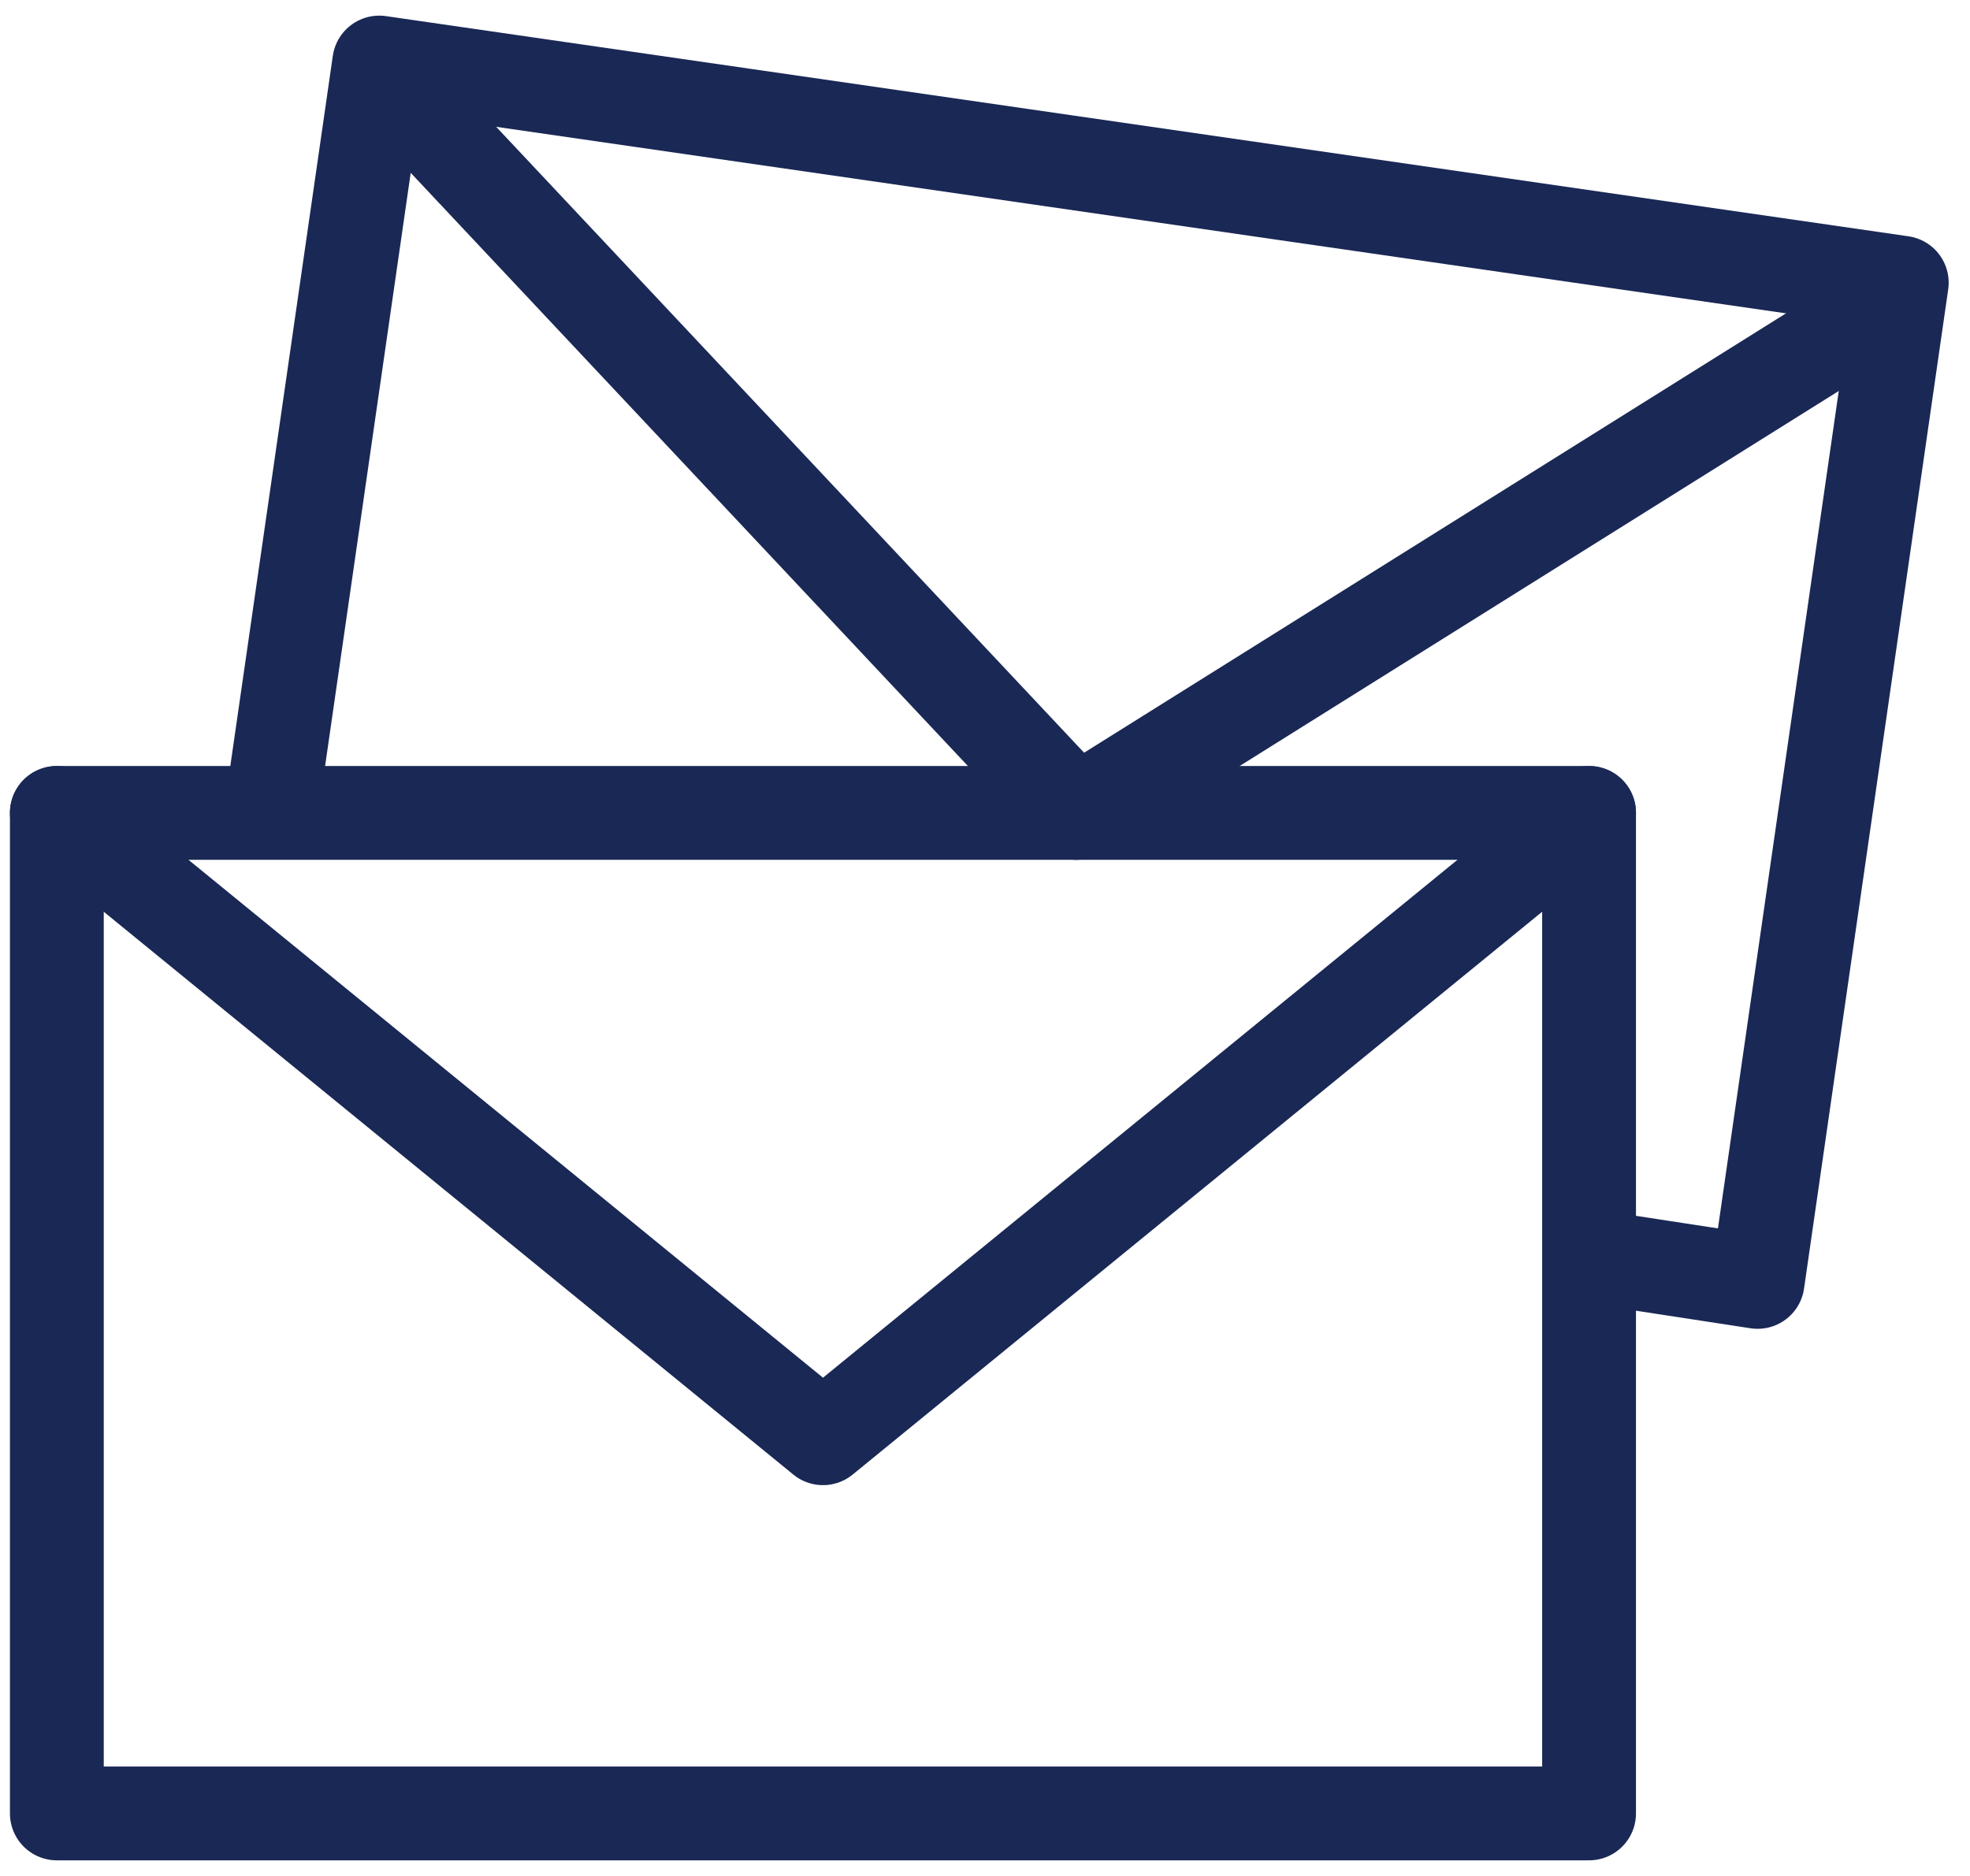
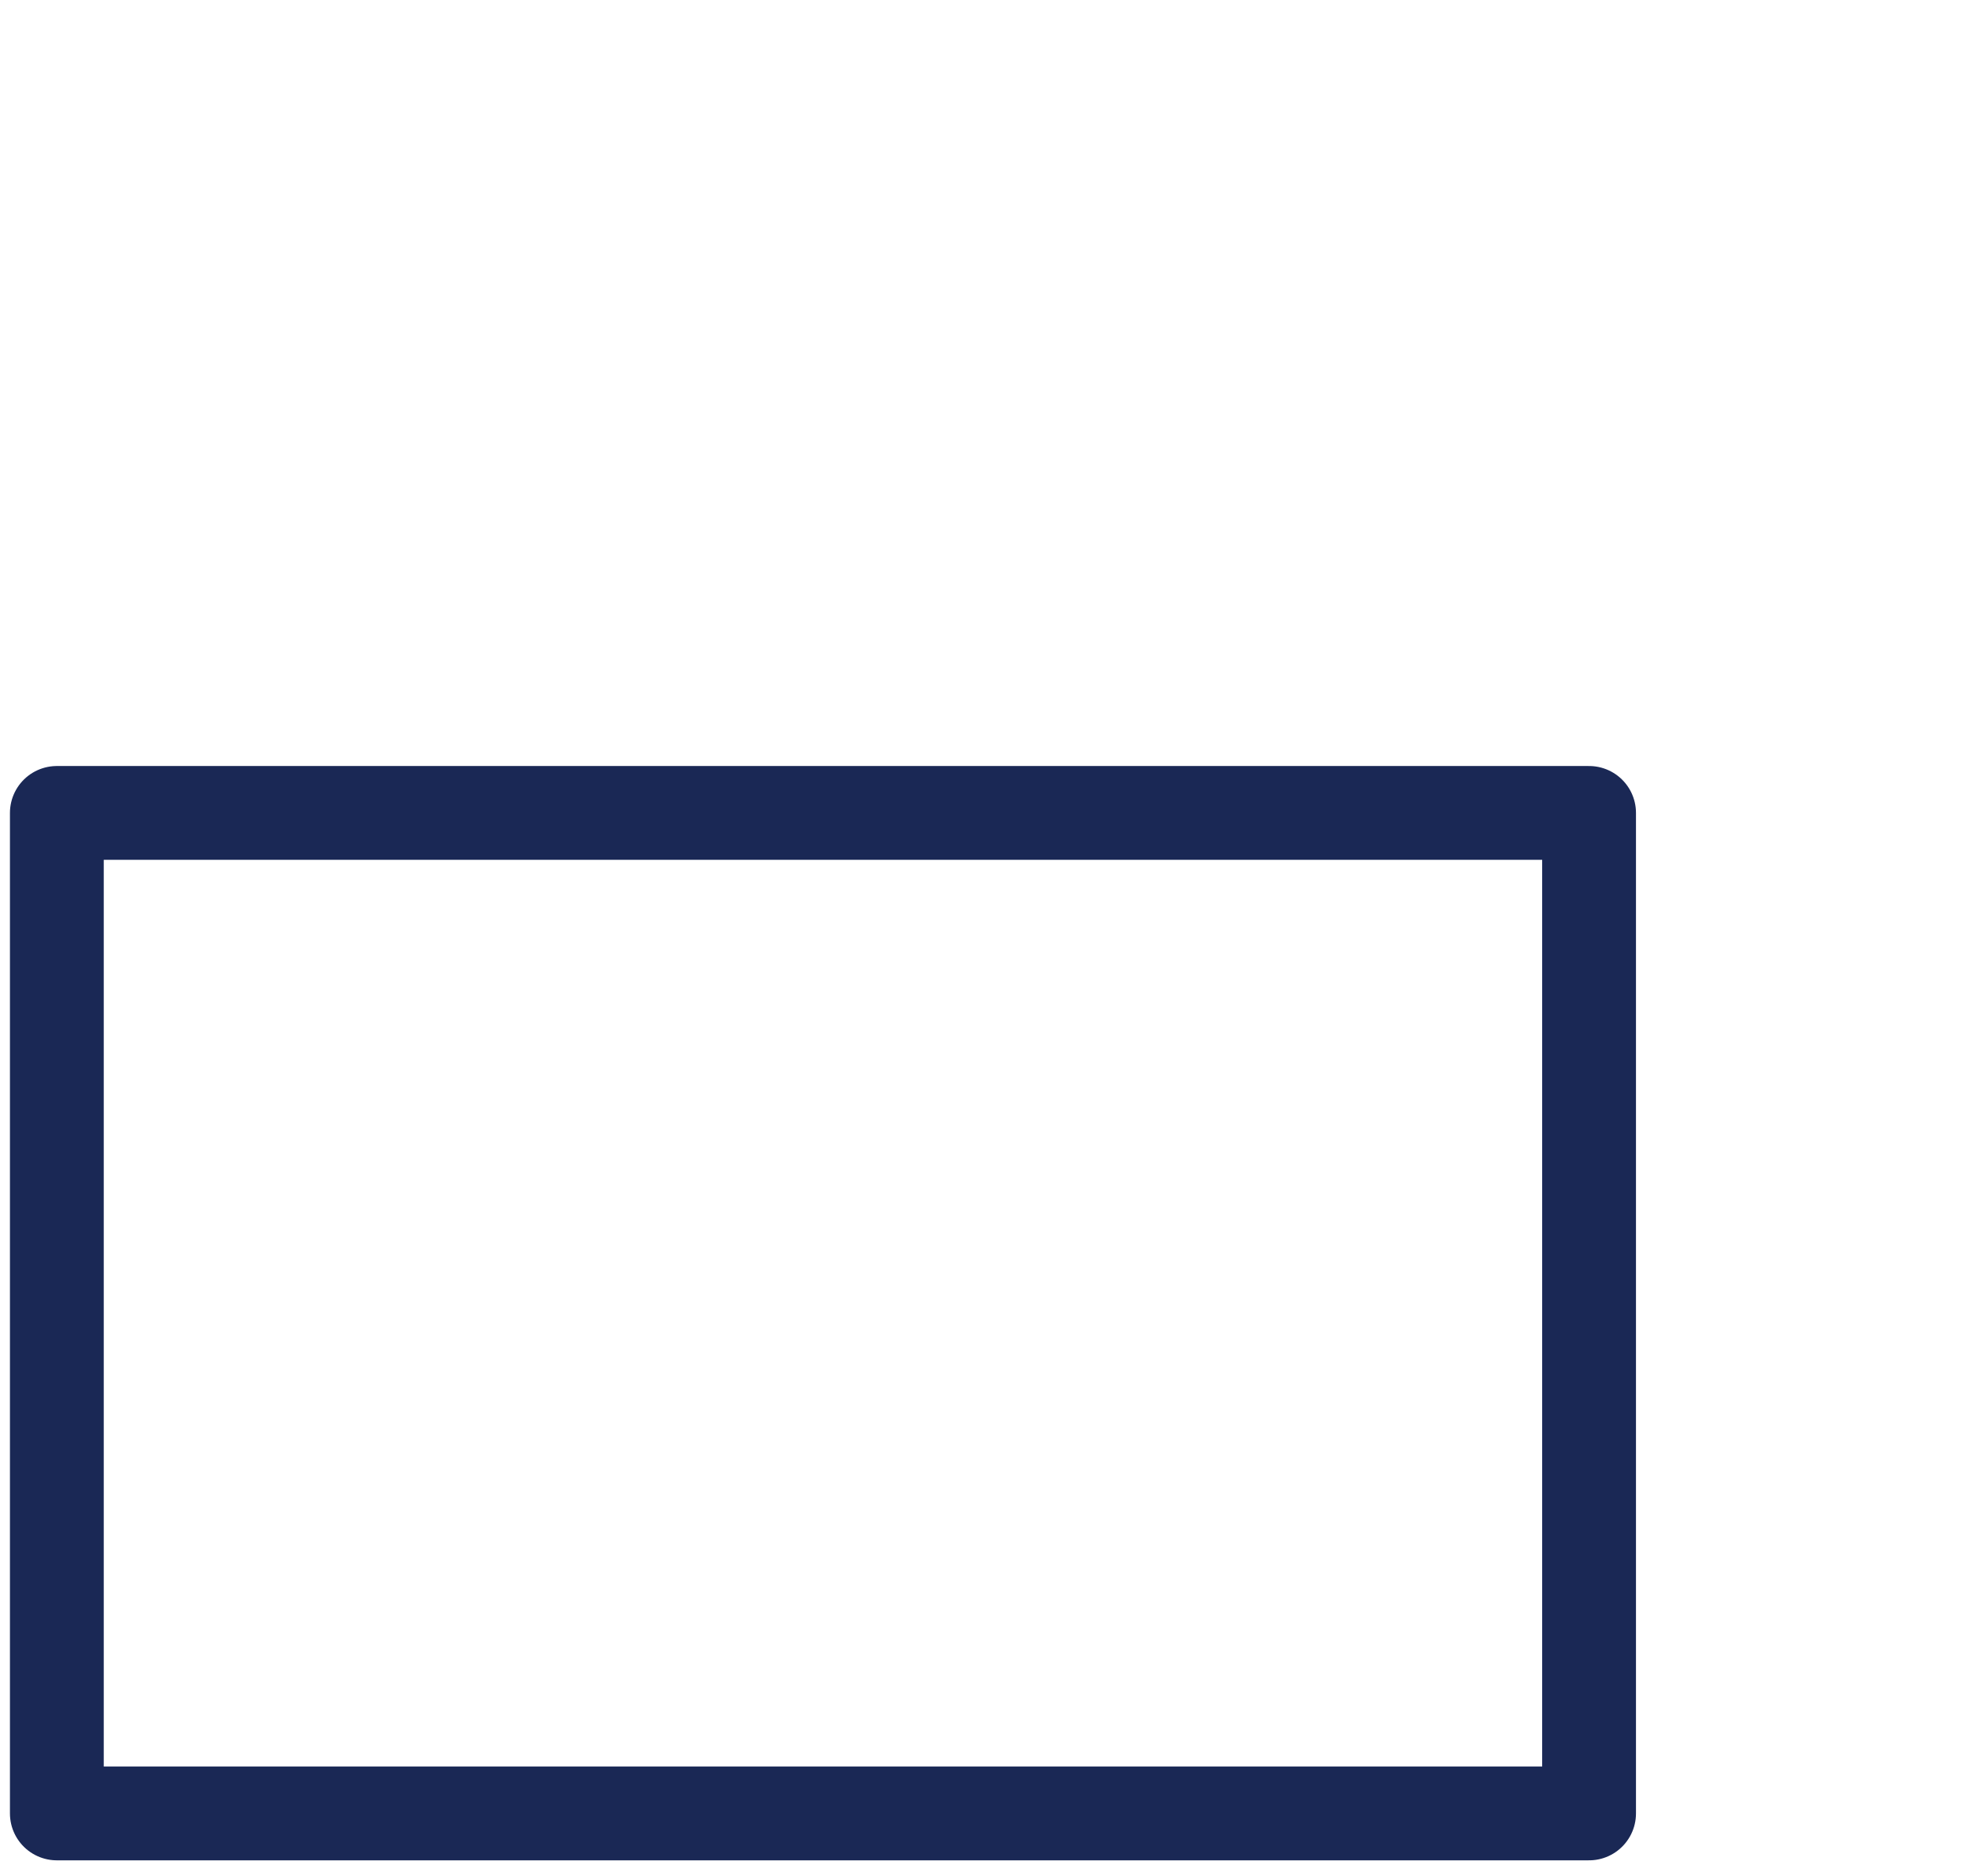
<svg xmlns="http://www.w3.org/2000/svg" width="63px" height="60px" viewBox="0 0 63 60" version="1.1">
  <g id="Symbols" stroke="none" stroke-width="1" fill="none" fill-rule="evenodd" stroke-linecap="round" stroke-linejoin="round">
    <g id="Icons-/-Outlined-/-Mailing-List" stroke-width="3">
      <g id="Icons-/-Outlined-/-Quote" transform="translate(1, 2)">
-         <polyline id="Stroke-1" stroke="#1A2855" points="7.818 22.936 11.128 0 59.818 7.042 55.208 39 49.903 38.187" />
-         <polyline id="Stroke-3" stroke="#1A2855" points="59.618 7.599 33.42 24 11.818 1" />
        <polygon id="Stroke-5" stroke="#1A2855" points="0.818 56 49.818 56 49.818 24 0.818 24" />
-         <polyline id="Stroke-7" stroke="#1A2855" points="49.818 24 25.319 44 0.818 24" />
      </g>
    </g>
  </g>
</svg>